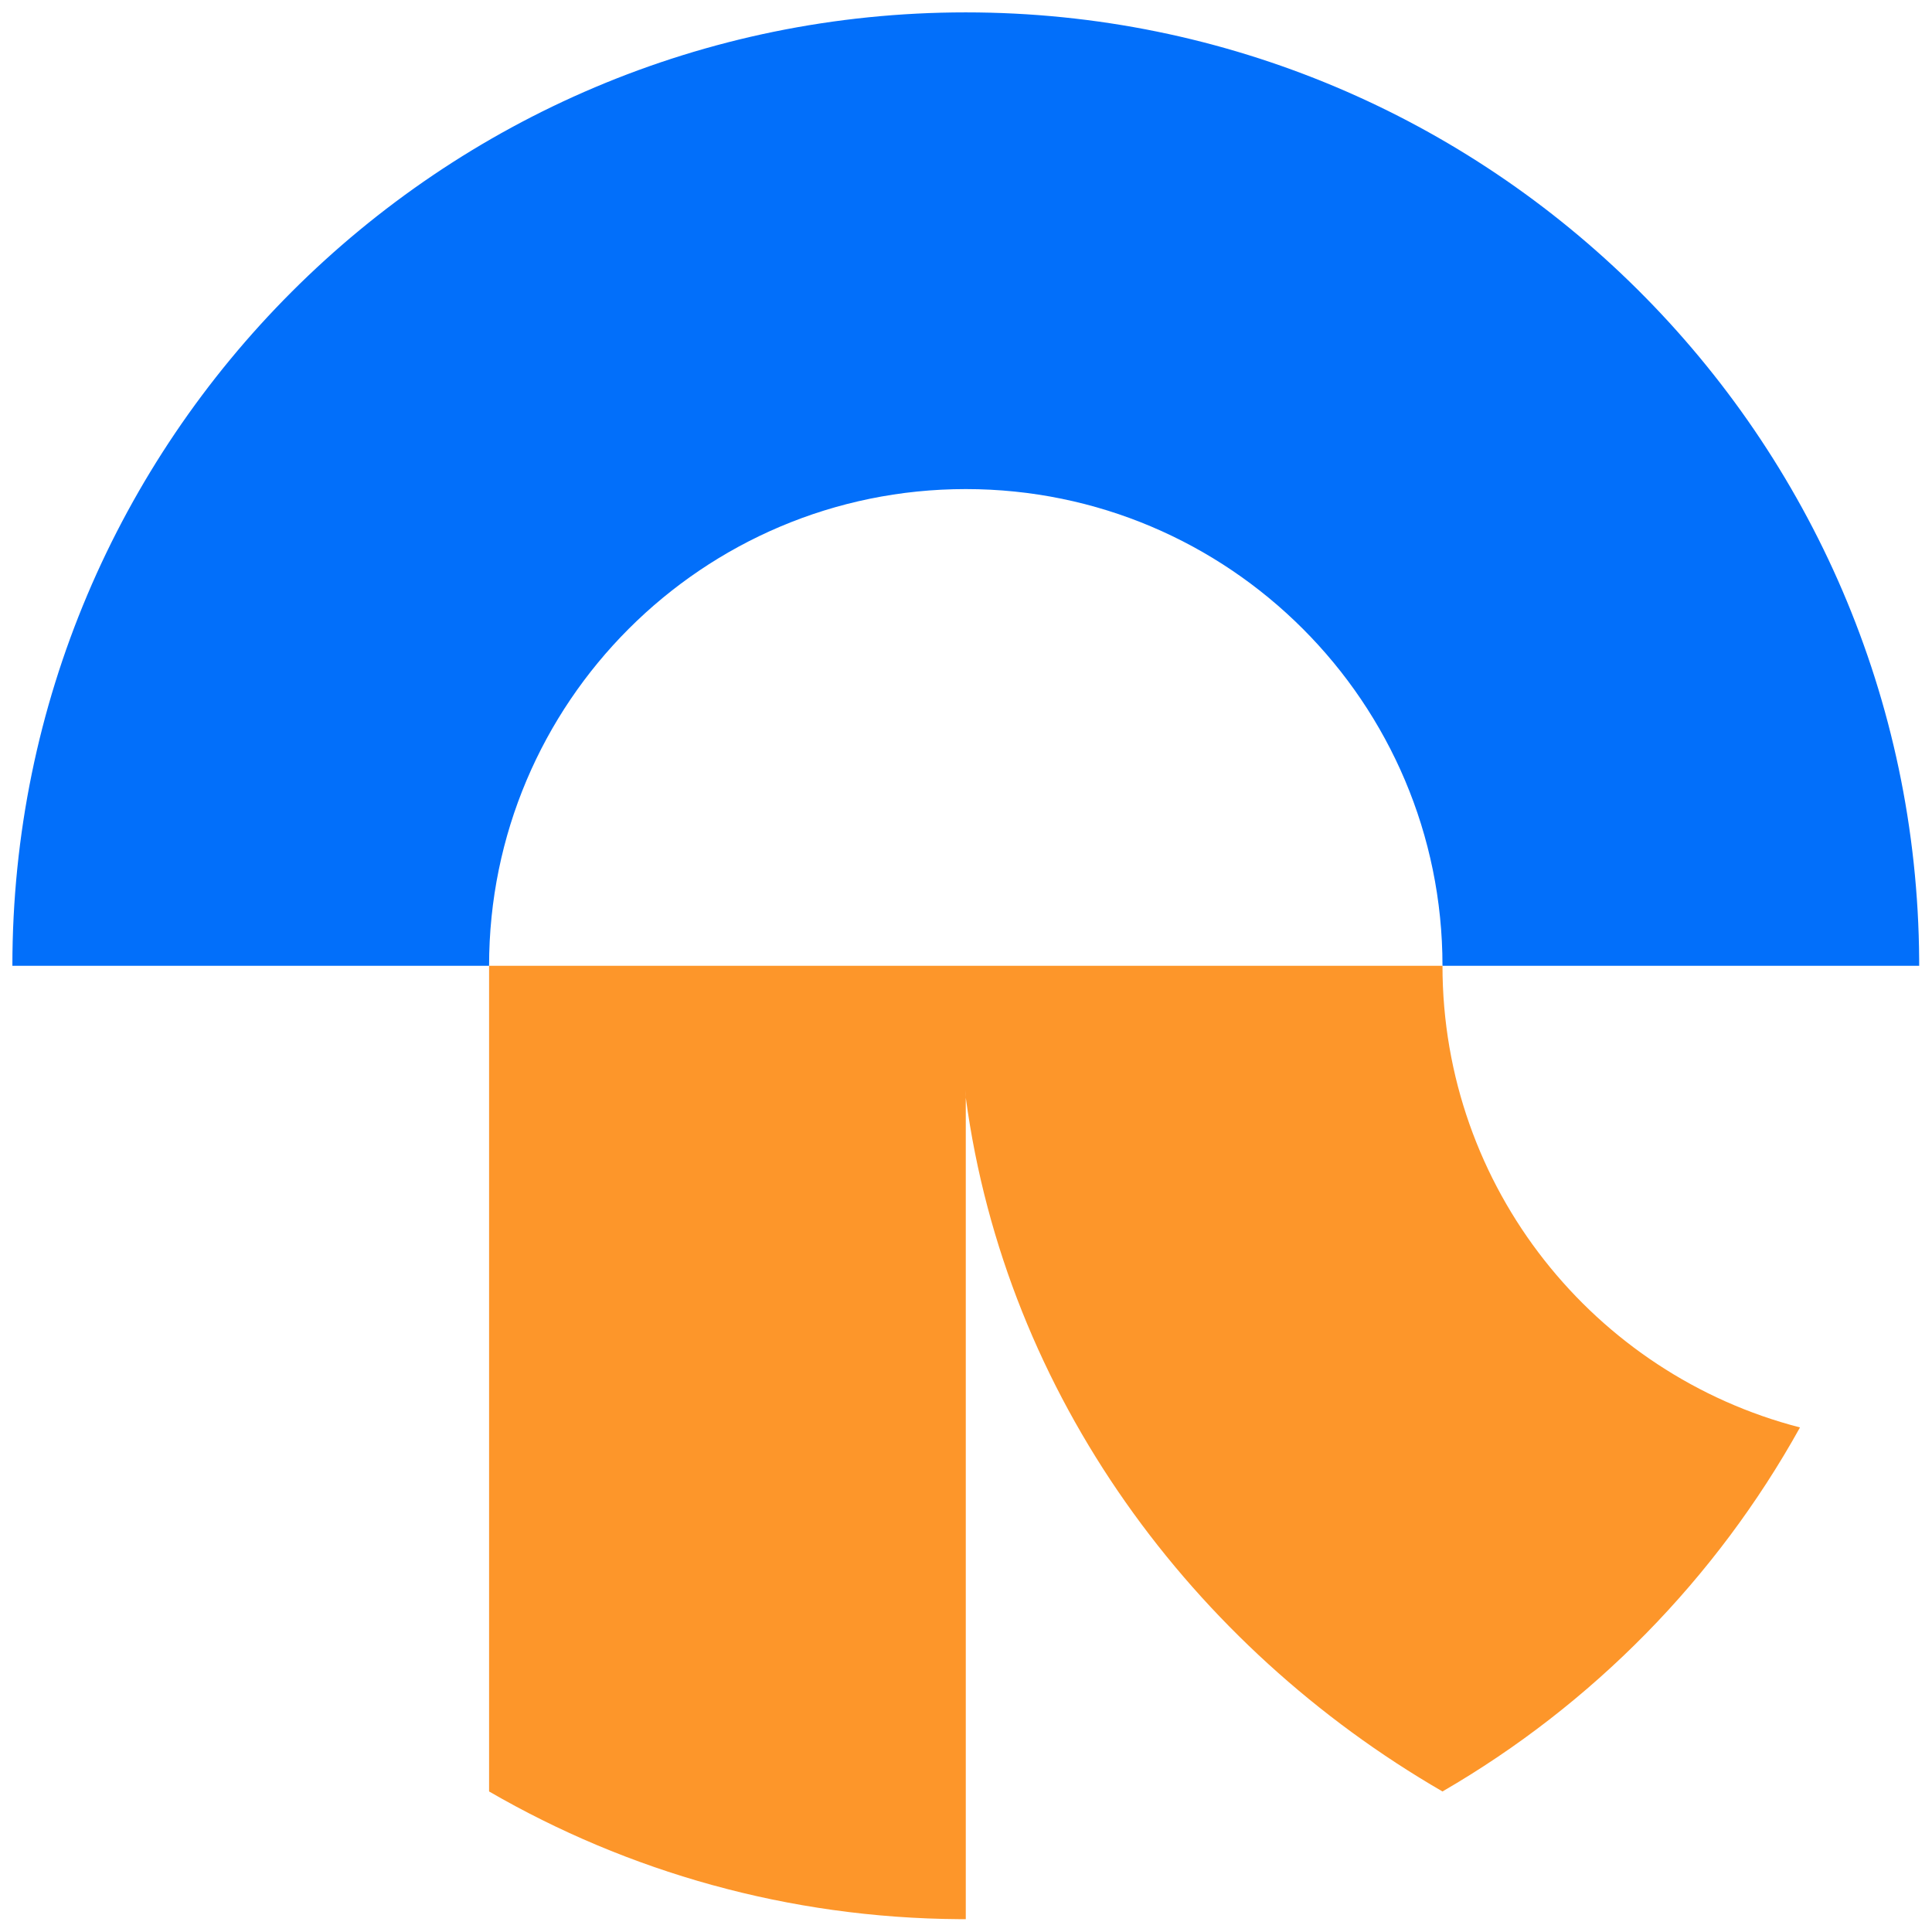
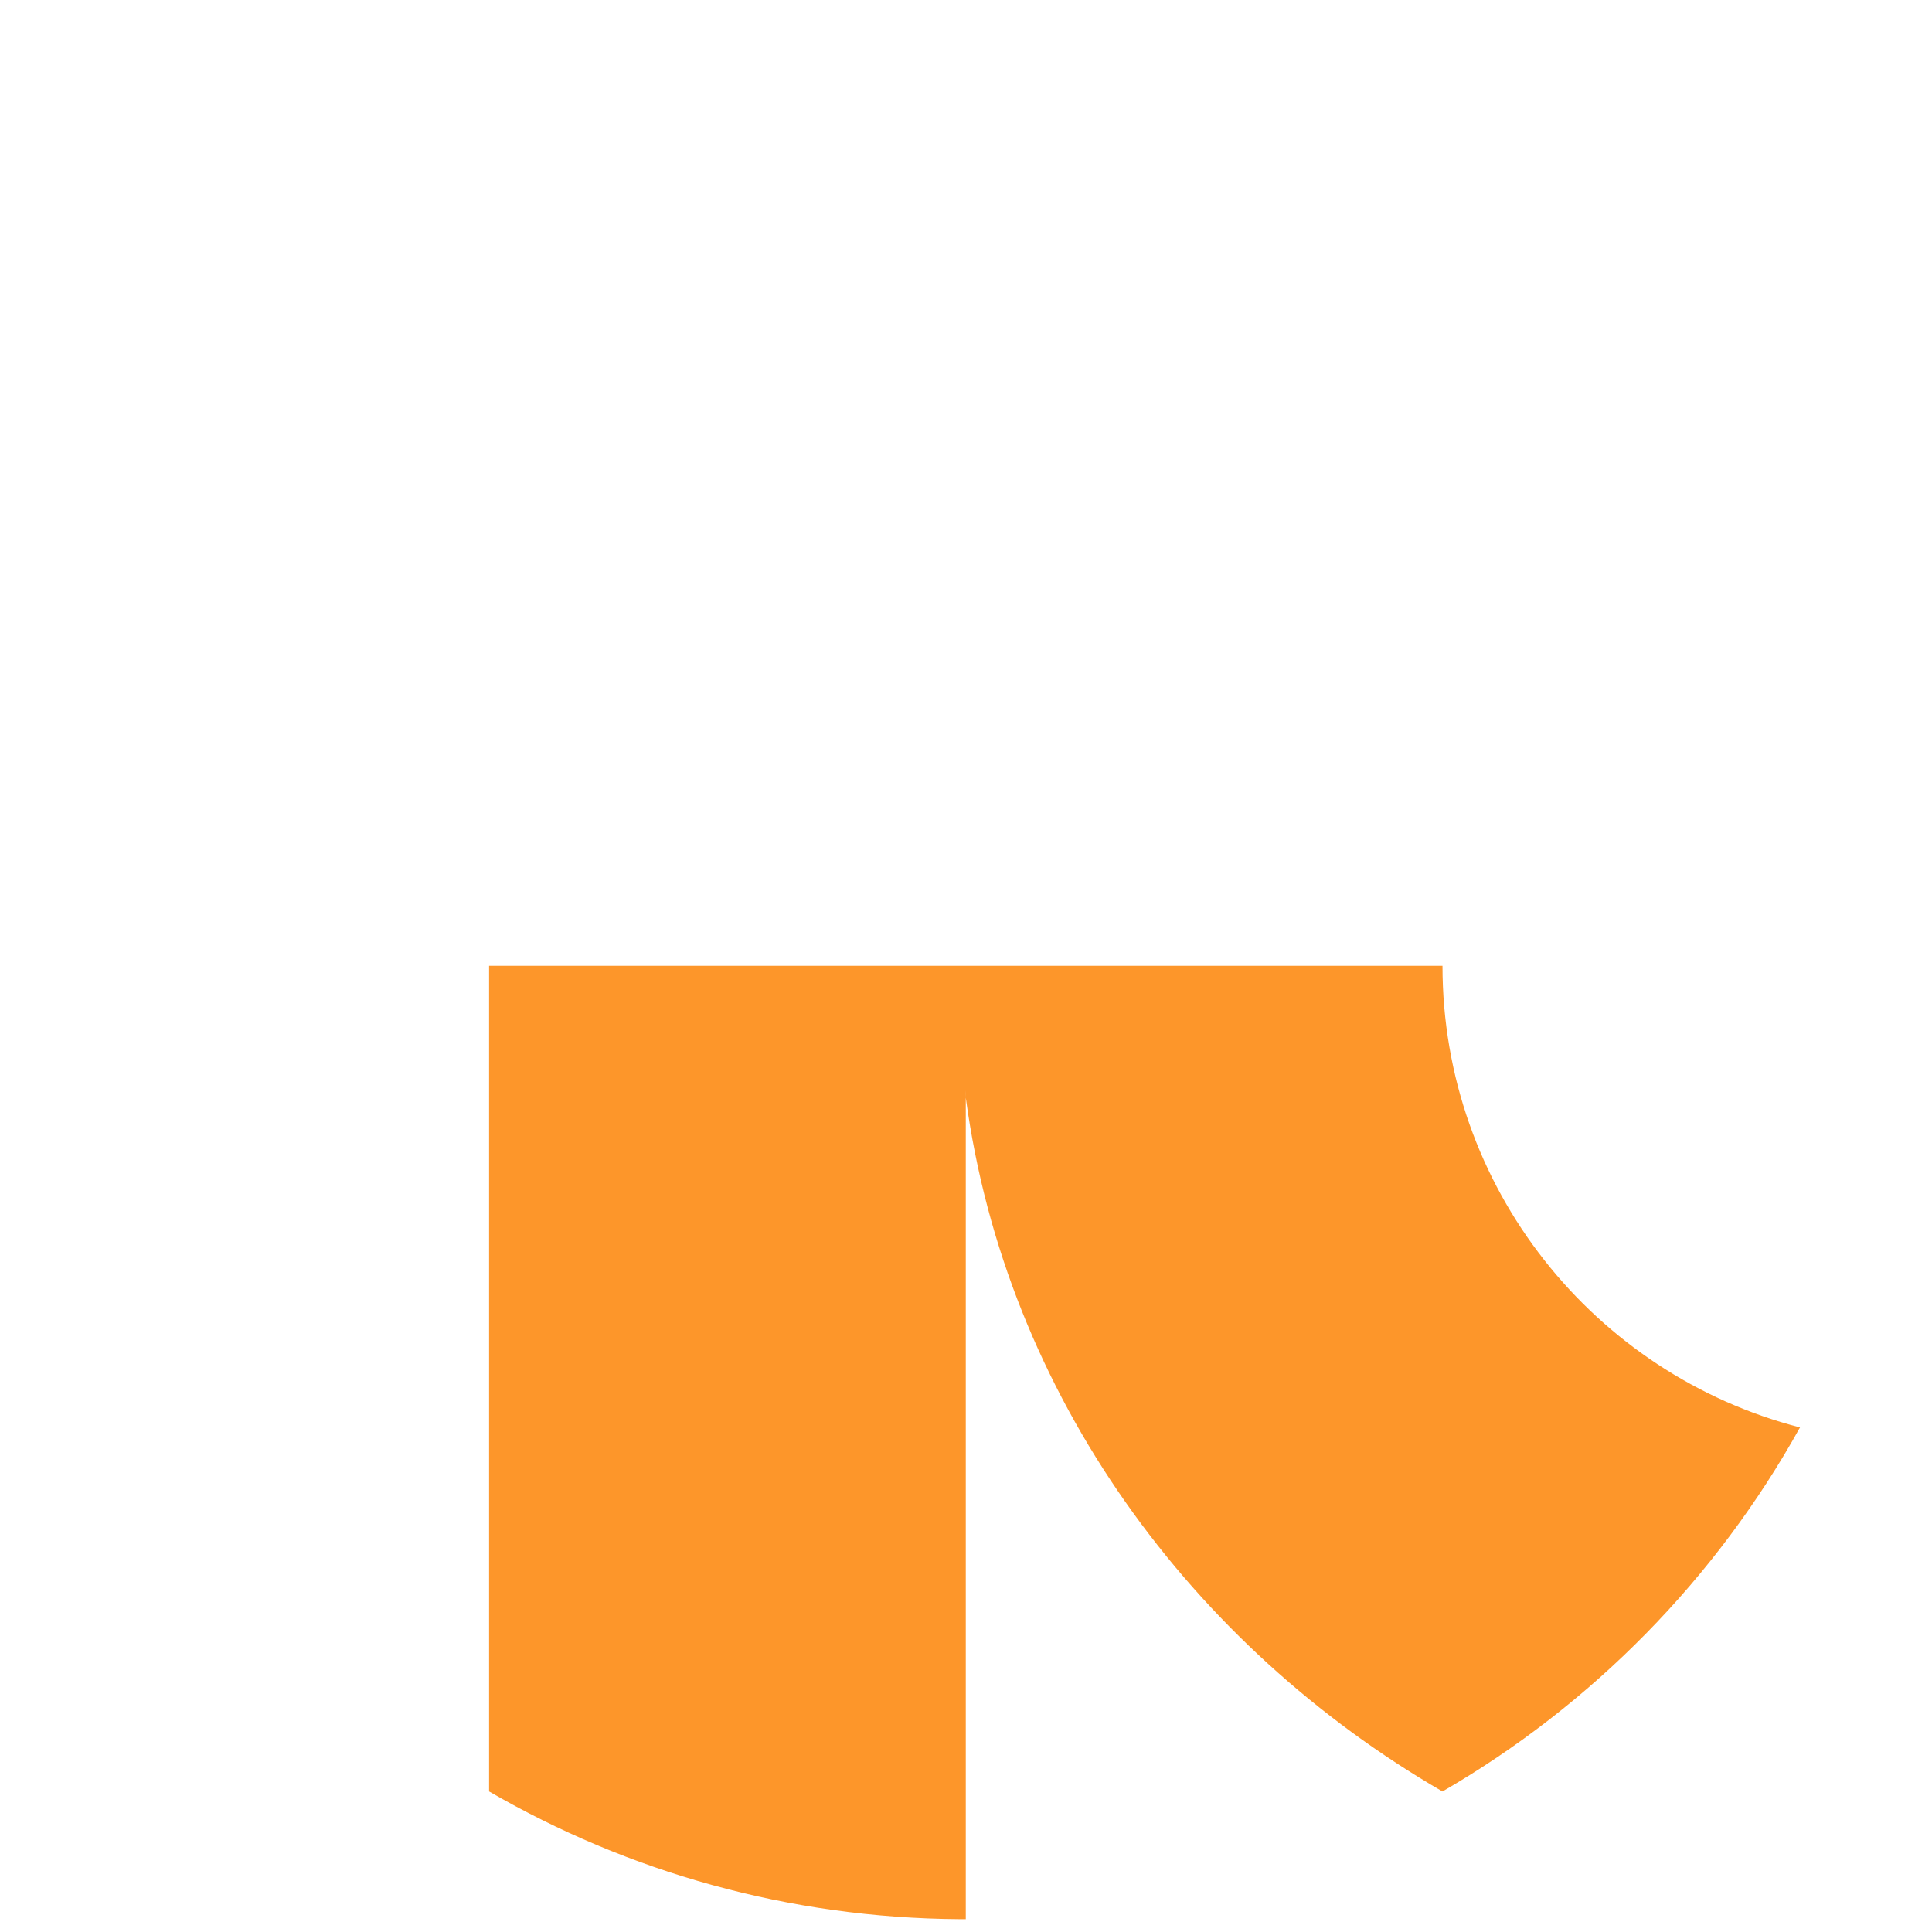
<svg xmlns="http://www.w3.org/2000/svg" width="100%" height="100%" viewBox="0 0 1080 1080" version="1.1" xml:space="preserve" style="fill-rule:evenodd;clip-rule:evenodd;stroke-linejoin:round;stroke-miterlimit:2;">
  <g transform="matrix(2.541,0,0,2.541,-110.618,-110.618)">
    <g transform="matrix(1,0,0,1,-19,-84.257)">
      <path d="M275,367.663C275,367.663 274.963,368.989 275,369.264L275,550L273.644,549.996C235.96,549.757 200.621,539.559 170.128,521.902L170.128,340.257L275,340.257L275,367.663ZM275,369.264L275,340.257L379.872,340.257C379.872,389.085 413.313,430.163 458.522,441.818C440.048,475.103 412.783,502.847 379.872,521.902C324.925,490.092 283.831,434.871 275,369.264ZM170.128,340.257L65.257,340.257L170.128,340.257ZM484.743,340.257L379.872,340.257L484.743,340.257Z" style="fill:rgb(253,150,42);" />
    </g>
    <g transform="matrix(1,0,0,1,-19,-84.257)">
-       <path d="M170.128,340.257L65.257,340.257C65.257,224.497 159.24,130.514 275,130.514C390.309,130.514 484.01,223.765 484.739,338.901L484.743,340.257L379.872,340.257C379.872,282.377 332.88,235.385 275,235.385C217.12,235.385 170.128,282.377 170.128,340.257Z" style="fill:rgb(2,111,250);" />
-     </g>
+       </g>
  </g>
</svg>